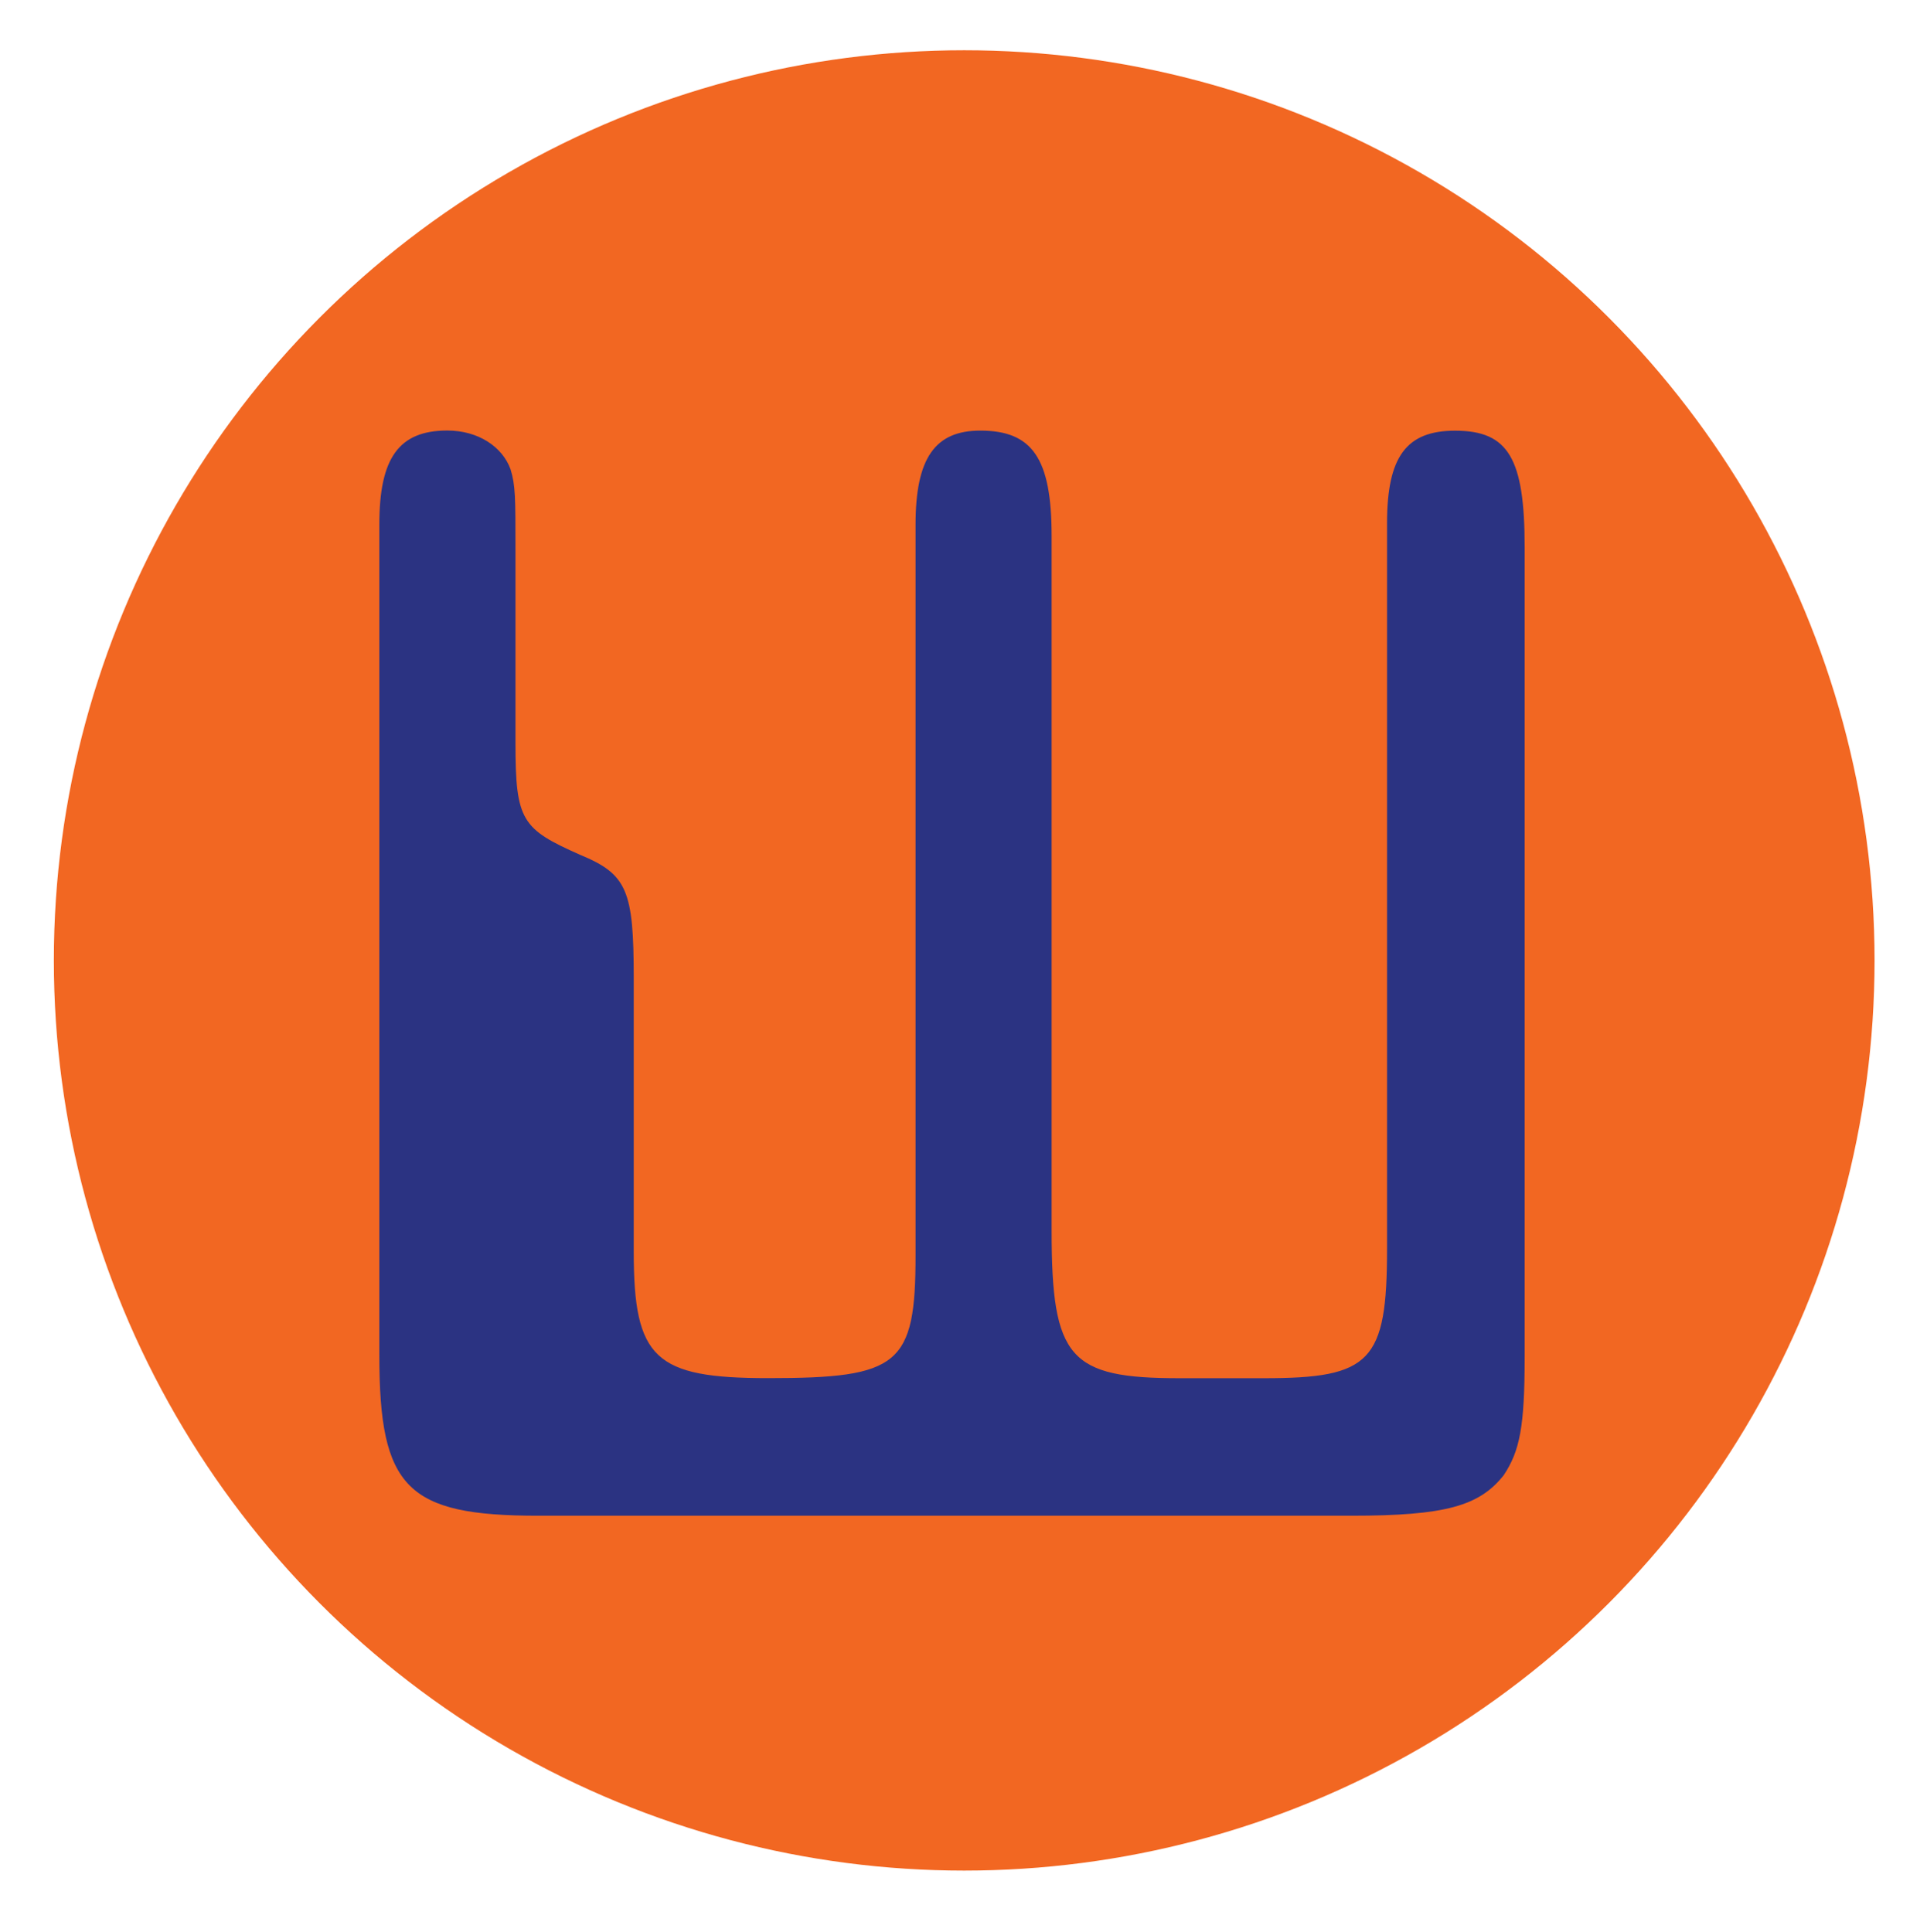
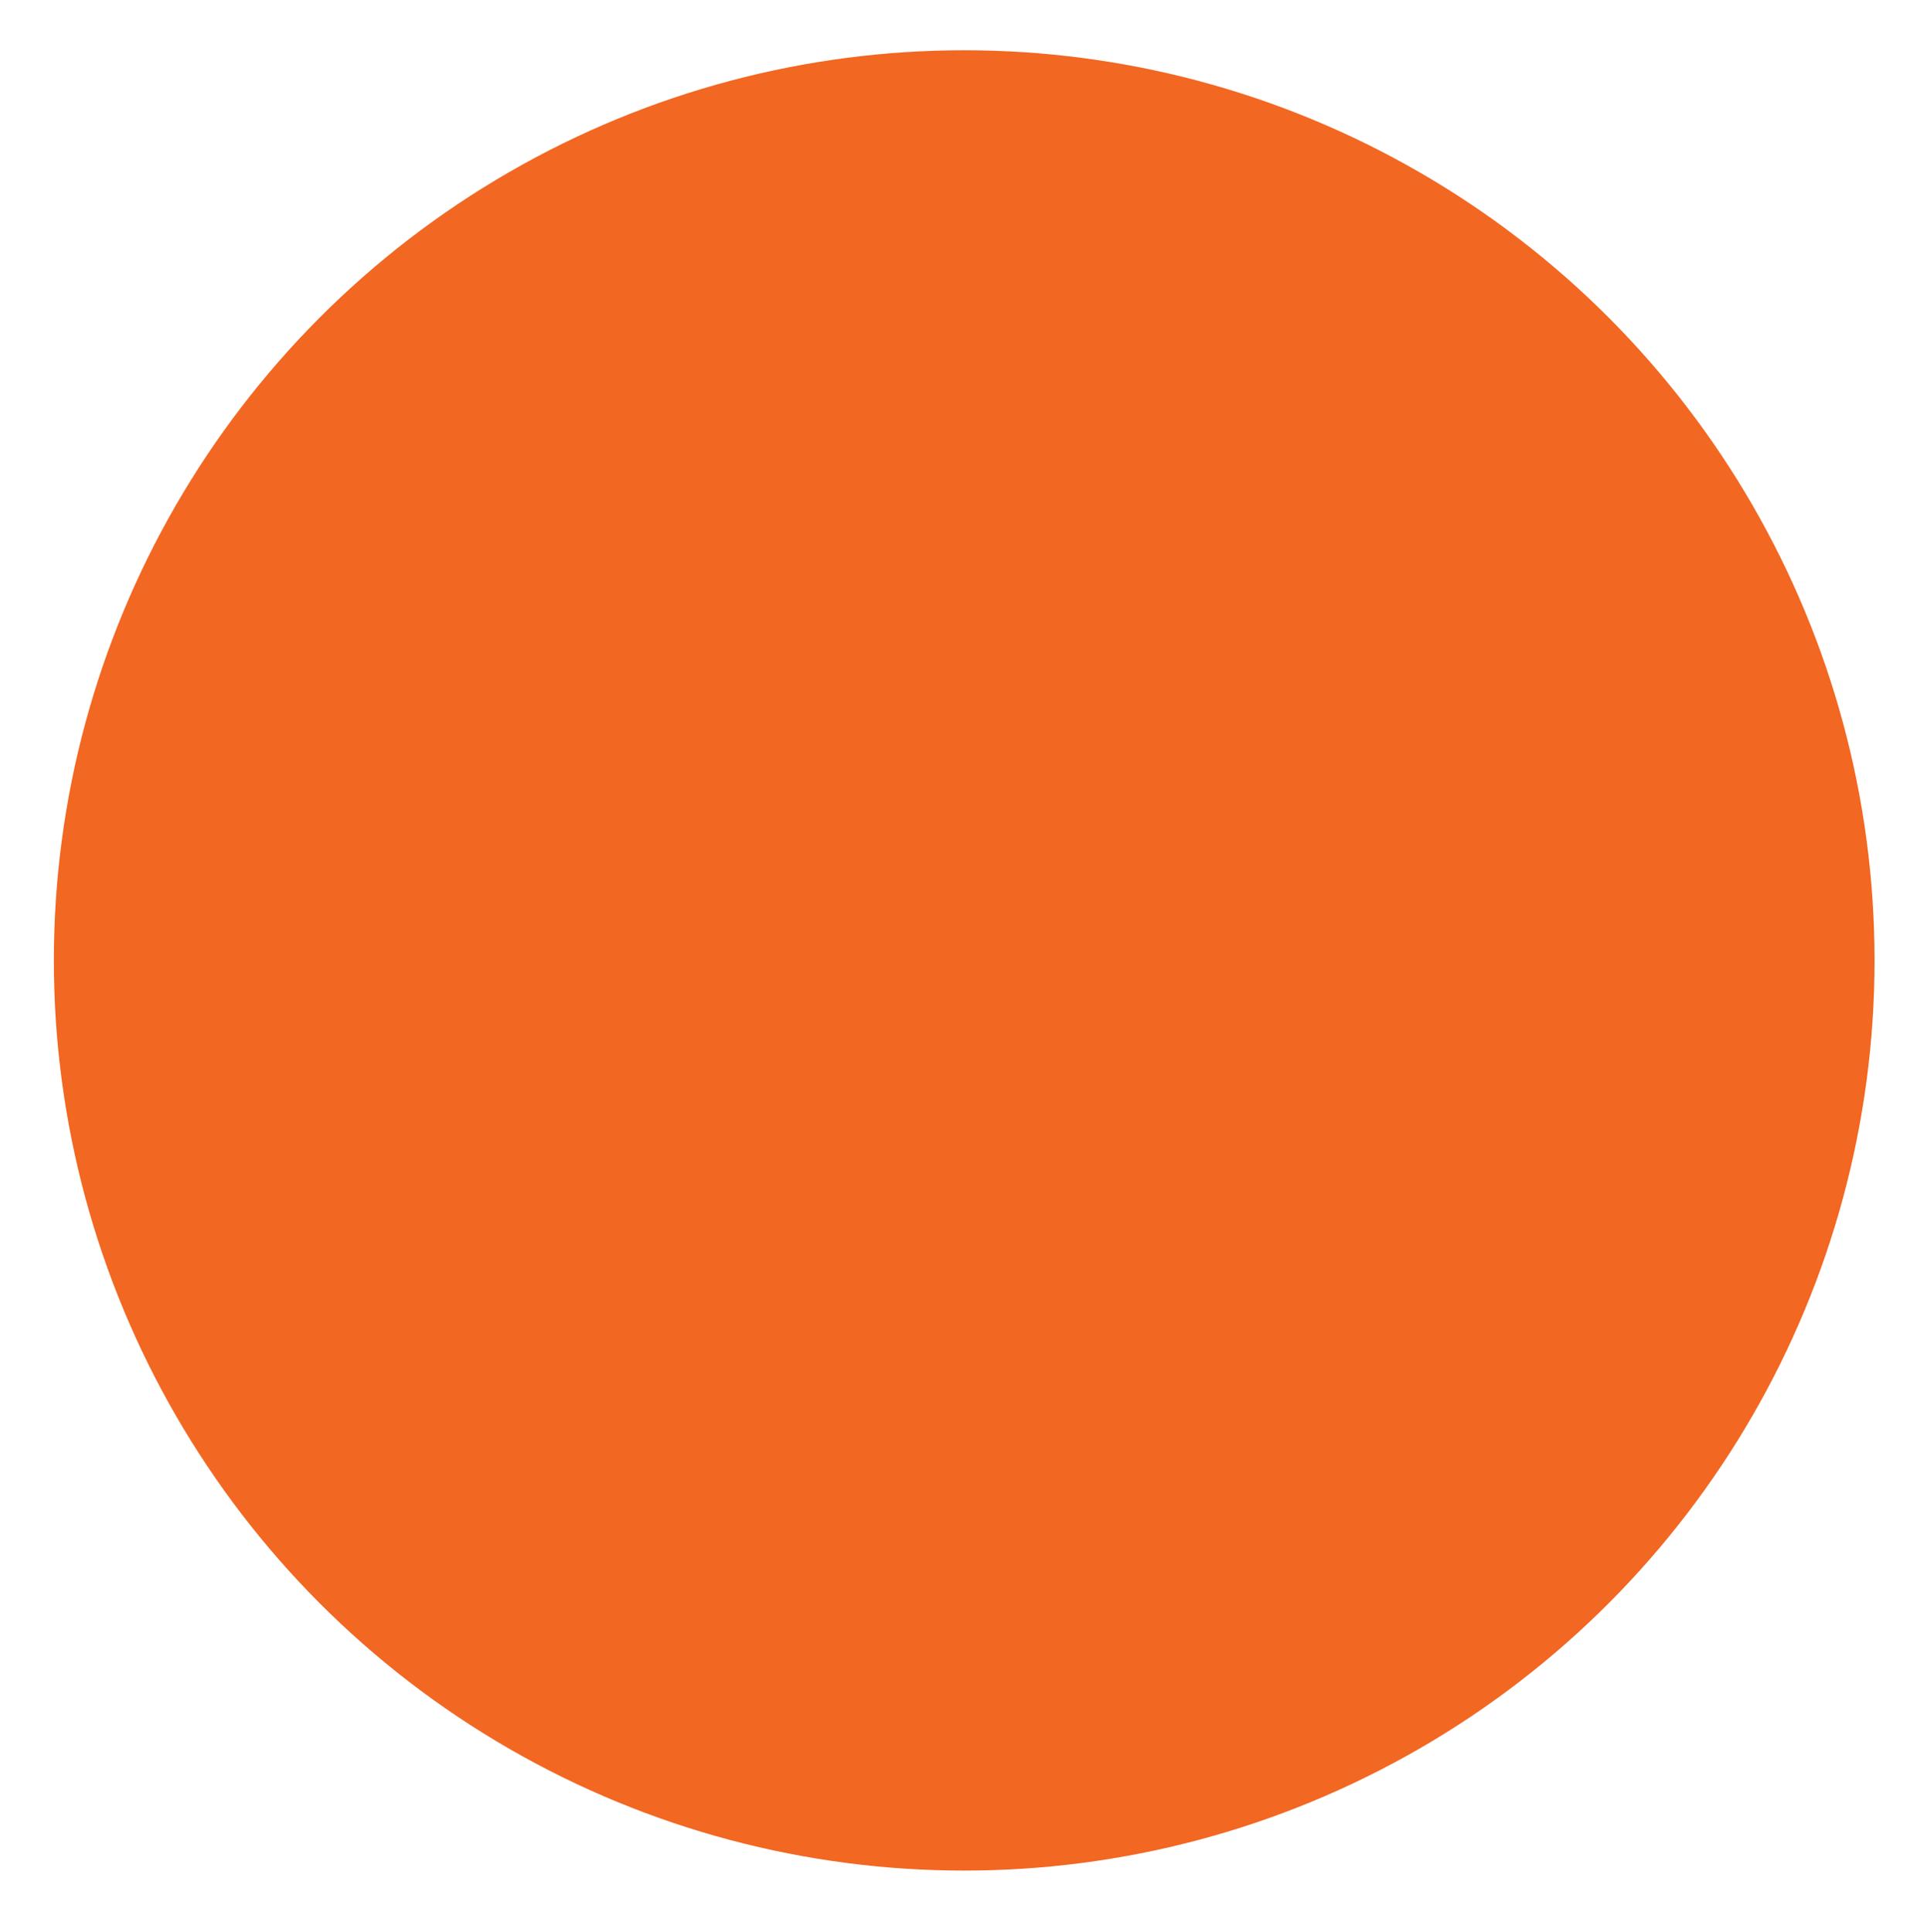
<svg xmlns="http://www.w3.org/2000/svg" id="Layer_1" viewBox="0 0 248 248.72">
  <defs>
    <style>.cls-1{fill:#f26722;}.cls-1,.cls-2{stroke-width:0px;}.cls-2{fill:#2b3382;}</style>
  </defs>
  <circle class="cls-1" cx="124.09" cy="123.63" r="117.16" />
-   <path class="cls-2" d="M196.22,174.67c0,8.97-.62,12.1-2.7,15.23-3.13,3.96-7.51,5.21-19.6,5.21h-104.66c-16.89,0-20.44-3.55-20.44-20.64v-106.96c0-8.55,2.5-12.09,8.75-12.09,3.97,0,7.09,2.08,8.14,5,.63,2.09.63,3.54.63,10.43v24.81c0,10.01.83,11.05,8.33,14.38,6.05,2.5,6.89,4.59,6.89,15.85v35.24c0,13.76,2.7,16.27,17.3,16.27,16.88,0,18.97-1.68,18.97-15.85v-94.03c0-8.55,2.5-12.09,8.33-12.09,6.68,0,9.18,3.54,9.18,13.55v89.44c0,16.48,2.29,18.99,16.48,18.99h10.84c13.76,0,15.85-2.1,15.85-16.69v-93.4c0-8.55,2.5-11.88,8.75-11.88,6.87,0,8.96,3.54,8.96,15.01v104.24Z" />
</svg>